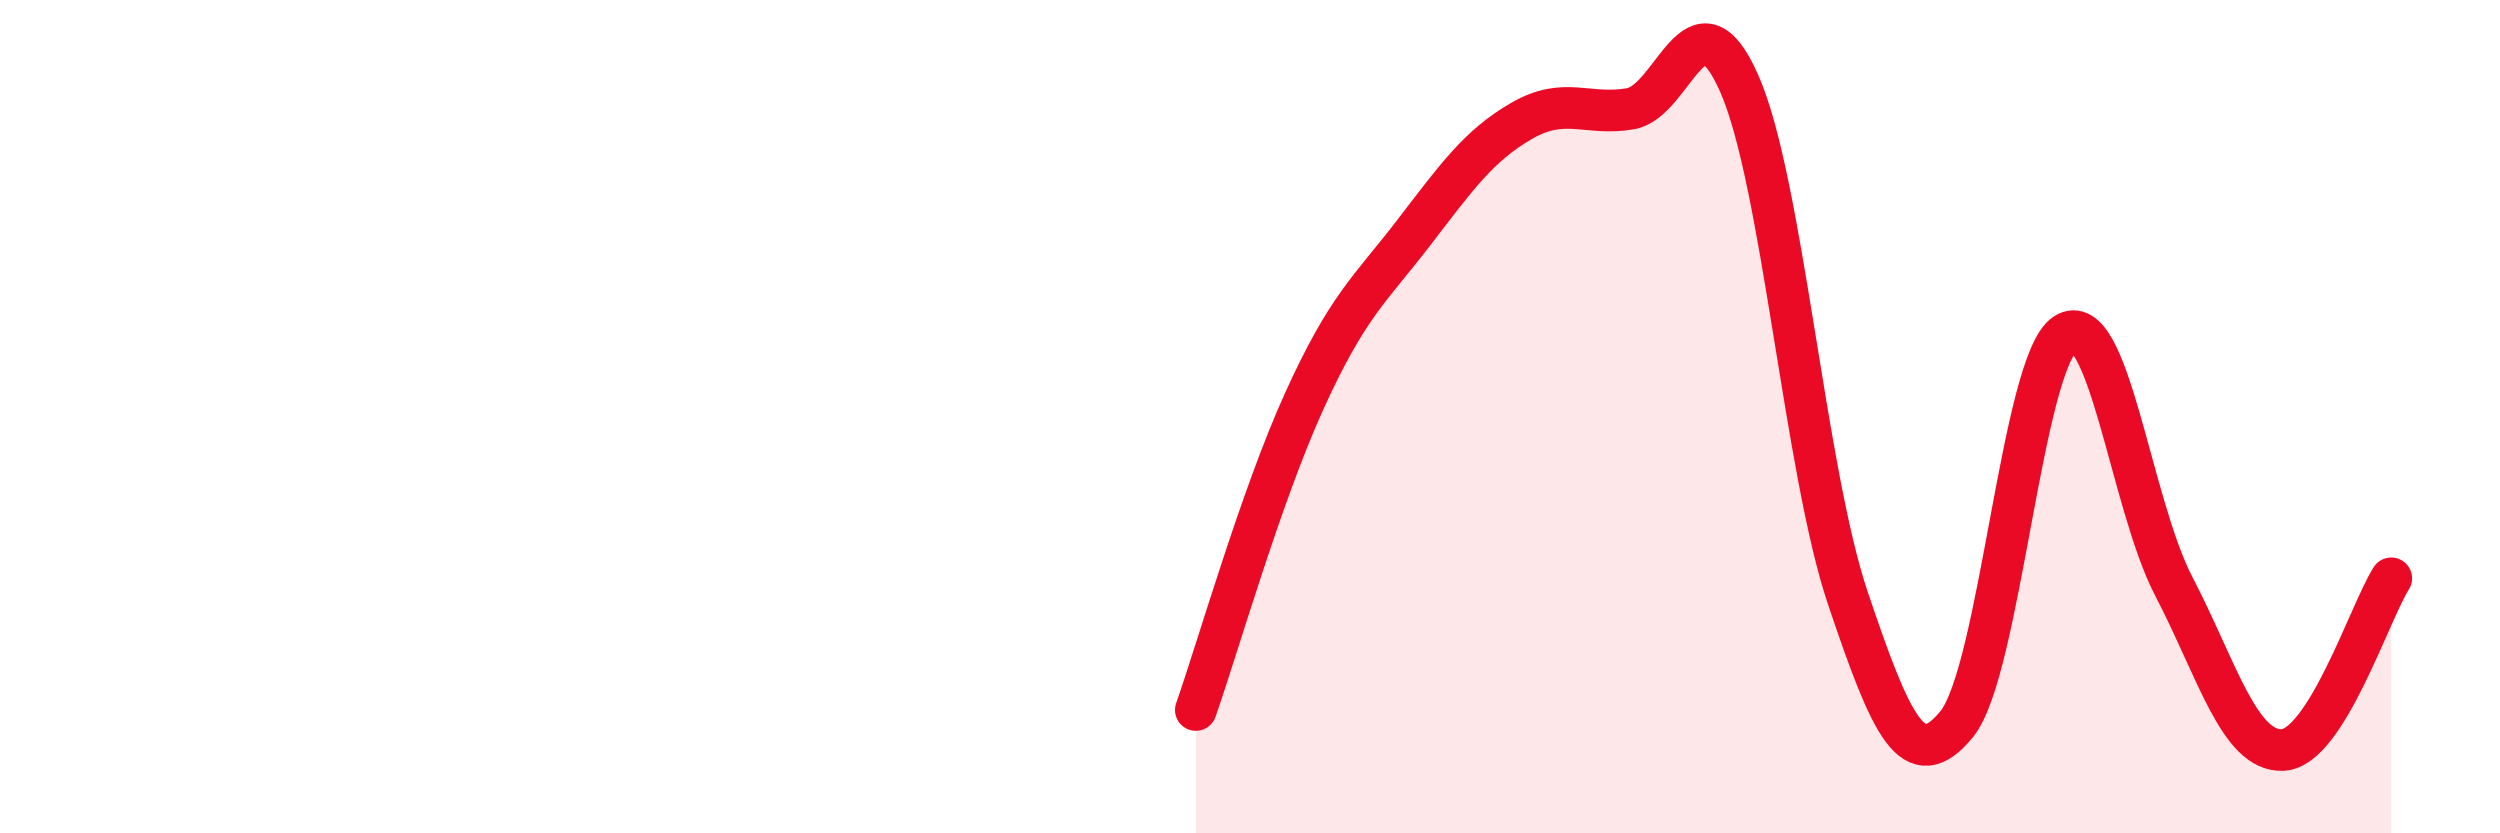
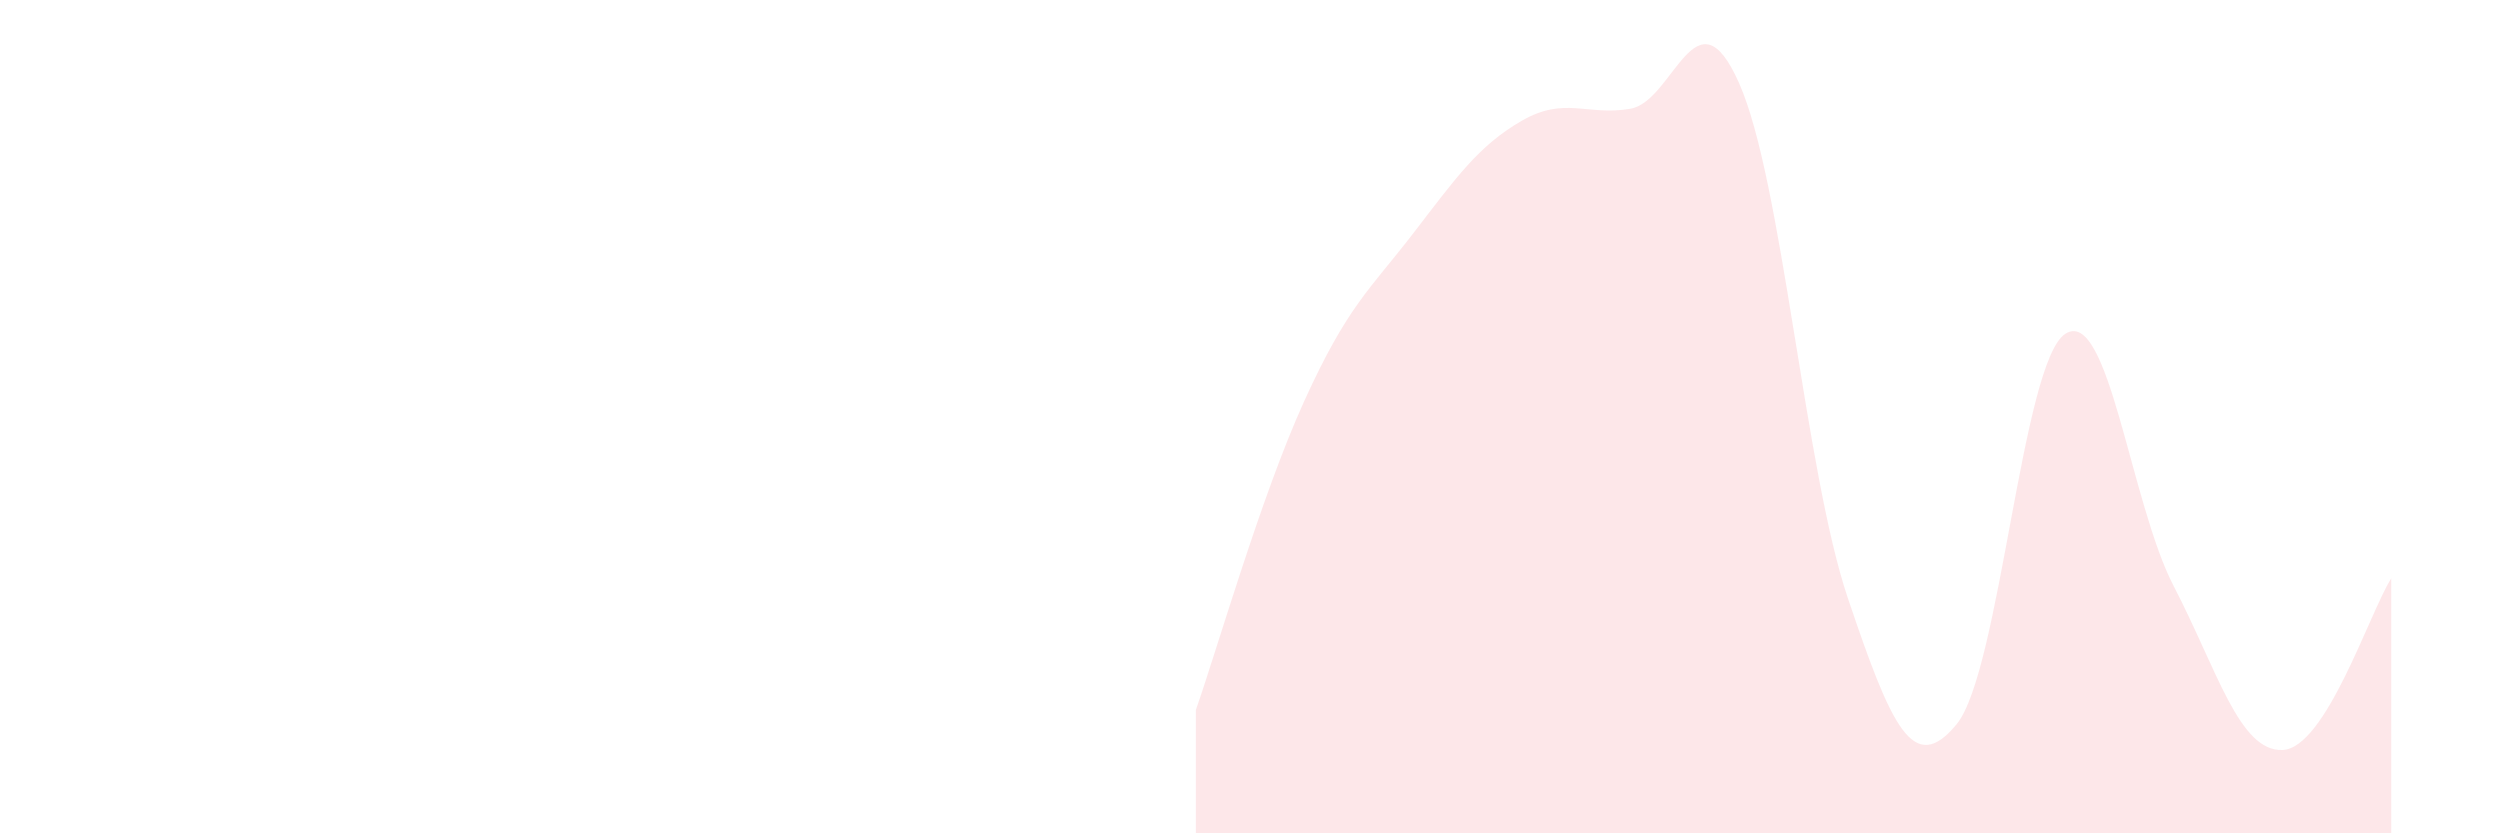
<svg xmlns="http://www.w3.org/2000/svg" width="60" height="20" viewBox="0 0 60 20">
  <path d="M 28.7,17.04 C 29.22,15.56 30.26,11.92 31.3,9.63 C 32.34,7.34 32.87,6.96 33.91,5.61 C 34.95,4.26 35.48,3.5 36.52,2.9 C 37.56,2.3 38.09,2.79 39.13,2.61 C 40.17,2.43 40.7,-0.35 41.74,2 C 42.78,4.35 43.31,11.28 44.35,14.36 C 45.39,17.44 45.92,18.65 46.96,17.38 C 48,16.11 48.53,8.67 49.57,8.01 C 50.61,7.35 51.13,12.07 52.17,14.07 C 53.21,16.07 53.74,18.04 54.78,18 C 55.82,17.96 56.87,14.7 57.39,13.88L57.39 20L28.7 20Z" fill="#EB0A25" opacity="0.1" stroke-linecap="round" stroke-linejoin="round" />
-   <path d="M 28.7,17.04 C 29.22,15.56 30.26,11.92 31.3,9.63 C 32.34,7.34 32.87,6.96 33.91,5.61 C 34.95,4.26 35.48,3.5 36.52,2.9 C 37.56,2.3 38.09,2.79 39.13,2.61 C 40.17,2.43 40.7,-0.35 41.74,2 C 42.78,4.35 43.31,11.28 44.35,14.36 C 45.39,17.44 45.92,18.65 46.96,17.38 C 48,16.11 48.53,8.67 49.57,8.01 C 50.61,7.35 51.13,12.07 52.17,14.07 C 53.21,16.07 53.74,18.04 54.78,18 C 55.82,17.96 56.87,14.7 57.39,13.88" stroke="#EB0A25" stroke-width="1" fill="none" stroke-linecap="round" stroke-linejoin="round" />
</svg>